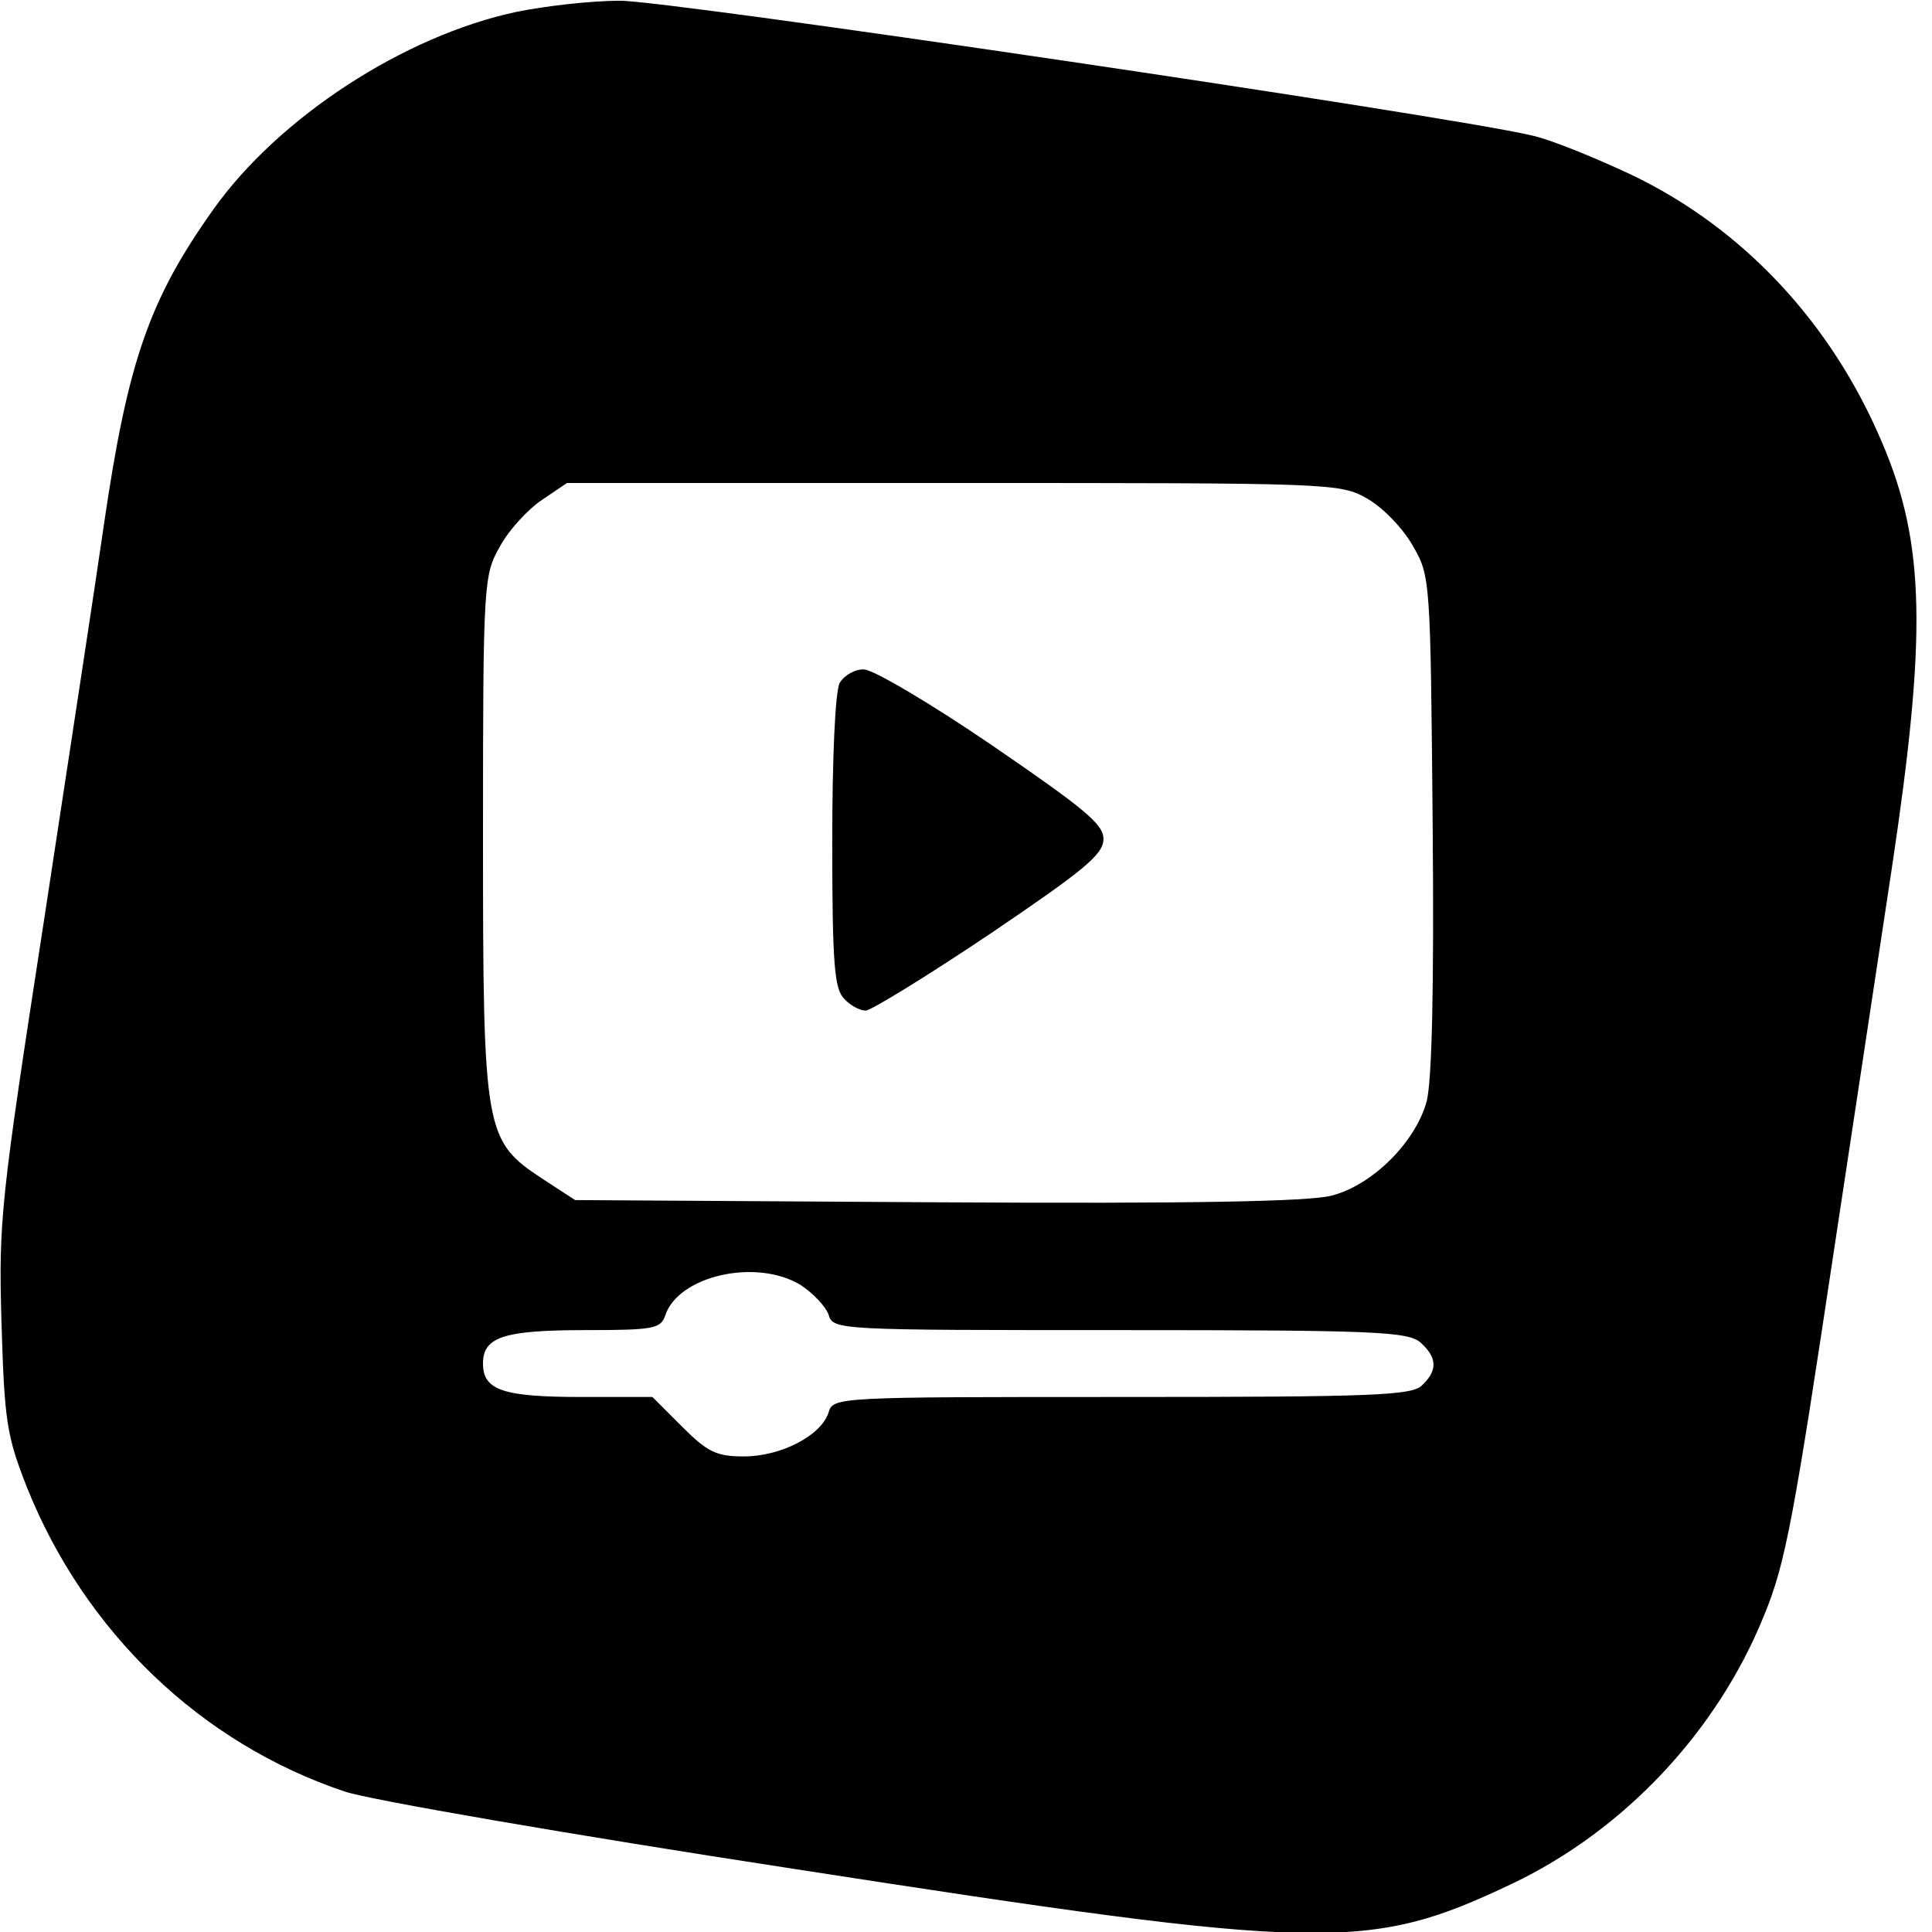
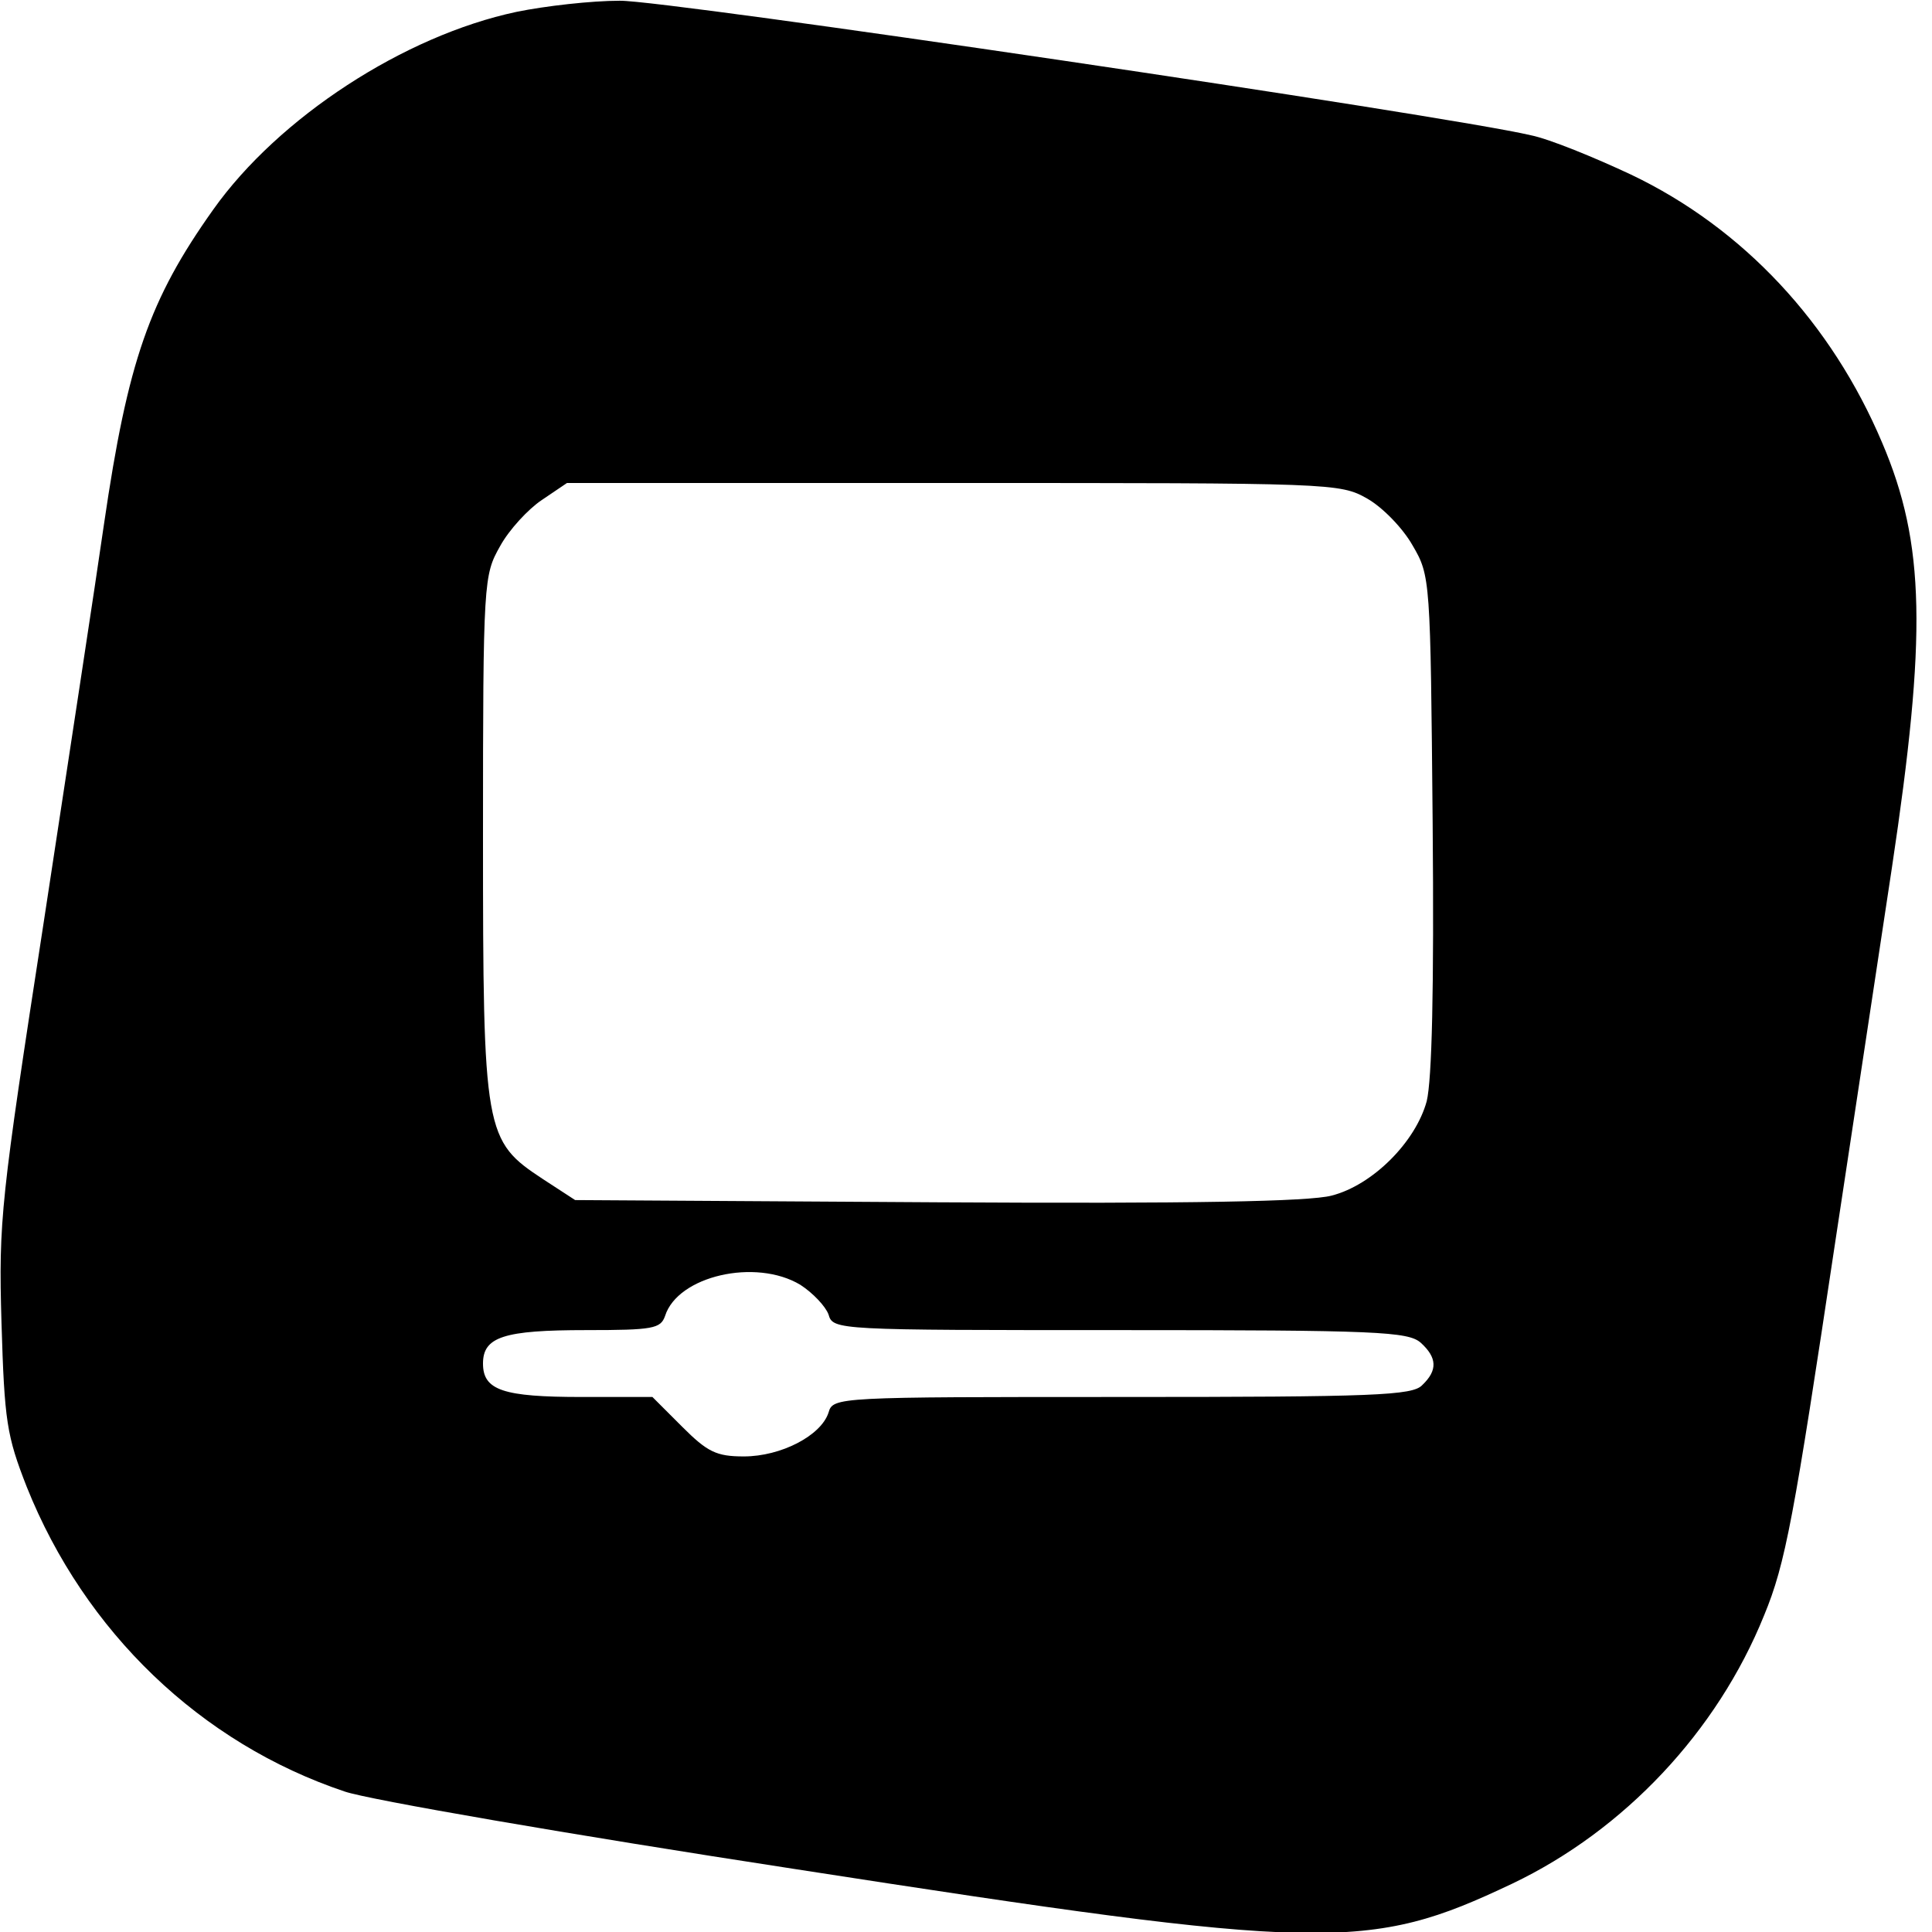
<svg xmlns="http://www.w3.org/2000/svg" version="1.0" width="260pt" height="260pt" viewBox="0 0 260 260" preserveAspectRatio="xMidYMid meet">
  <g transform="translate(0,260) scale(0.1,-0.1)" fill="#000000" stroke="none">
-     <path d="M695 2584 c-151 -32 -320 -142 -408 -266 -86 -121 -115 -204 -147 -423 -11 -77 -48 -318 -81 -535 -58 -376 -61 -402 -57 -540 4 -133 7 -152 34 -221 78 -195 234 -345 428 -410 32 -11 304 -58 604 -104 716 -111 773 -112 967 -20 151 72 276 205 339 361 29 70 40 131 96 504 23 151 57 377 76 502 47 313 45 436 -13 572 -68 161 -187 289 -338 361 -49 23 -110 48 -135 53 -115 27 -1164 182 -1226 181 -38 0 -100 -7 -139 -15z m1145 -655 c21 -12 48 -40 61 -63 24 -41 24 -45 27 -373 2 -227 -1 -346 -8 -375 -15 -55 -73 -113 -128 -127 -30 -8 -188 -11 -530 -9 l-488 3 -43 28 c-79 52 -81 61 -81 462 0 345 1 351 23 390 12 22 38 50 56 62 l34 23 520 0 c510 0 520 0 557 -21z m-763 -1058 c17 -11 34 -29 38 -40 6 -21 11 -21 392 -21 346 0 388 -2 405 -17 22 -20 23 -37 2 -57 -13 -14 -64 -16 -404 -16 -384 0 -389 0 -395 -21 -10 -31 -64 -59 -114 -59 -37 0 -49 6 -83 40 l-40 40 -95 0 c-106 0 -133 9 -133 45 0 36 28 45 139 45 90 0 100 2 106 19 17 54 122 78 182 42z" />
-     <path d="M1130 1681 c-6 -12 -10 -99 -10 -215 0 -164 3 -197 16 -210 8 -9 21 -16 29 -16 7 0 82 46 167 103 127 86 153 107 153 128 0 20 -26 41 -150 126 -82 56 -160 102 -172 102 -12 1 -27 -8 -33 -18z" />
+     <path d="M695 2584 c-151 -32 -320 -142 -408 -266 -86 -121 -115 -204 -147 -423 -11 -77 -48 -318 -81 -535 -58 -376 -61 -402 -57 -540 4 -133 7 -152 34 -221 78 -195 234 -345 428 -410 32 -11 304 -58 604 -104 716 -111 773 -112 967 -20 151 72 276 205 339 361 29 70 40 131 96 504 23 151 57 377 76 502 47 313 45 436 -13 572 -68 161 -187 289 -338 361 -49 23 -110 48 -135 53 -115 27 -1164 182 -1226 181 -38 0 -100 -7 -139 -15z m1145 -655 c21 -12 48 -40 61 -63 24 -41 24 -45 27 -373 2 -227 -1 -346 -8 -375 -15 -55 -73 -113 -128 -127 -30 -8 -188 -11 -530 -9 l-488 3 -43 28 c-79 52 -81 61 -81 462 0 345 1 351 23 390 12 22 38 50 56 62 l34 23 520 0 c510 0 520 0 557 -21m-763 -1058 c17 -11 34 -29 38 -40 6 -21 11 -21 392 -21 346 0 388 -2 405 -17 22 -20 23 -37 2 -57 -13 -14 -64 -16 -404 -16 -384 0 -389 0 -395 -21 -10 -31 -64 -59 -114 -59 -37 0 -49 6 -83 40 l-40 40 -95 0 c-106 0 -133 9 -133 45 0 36 28 45 139 45 90 0 100 2 106 19 17 54 122 78 182 42z" />
  </g>
</svg>